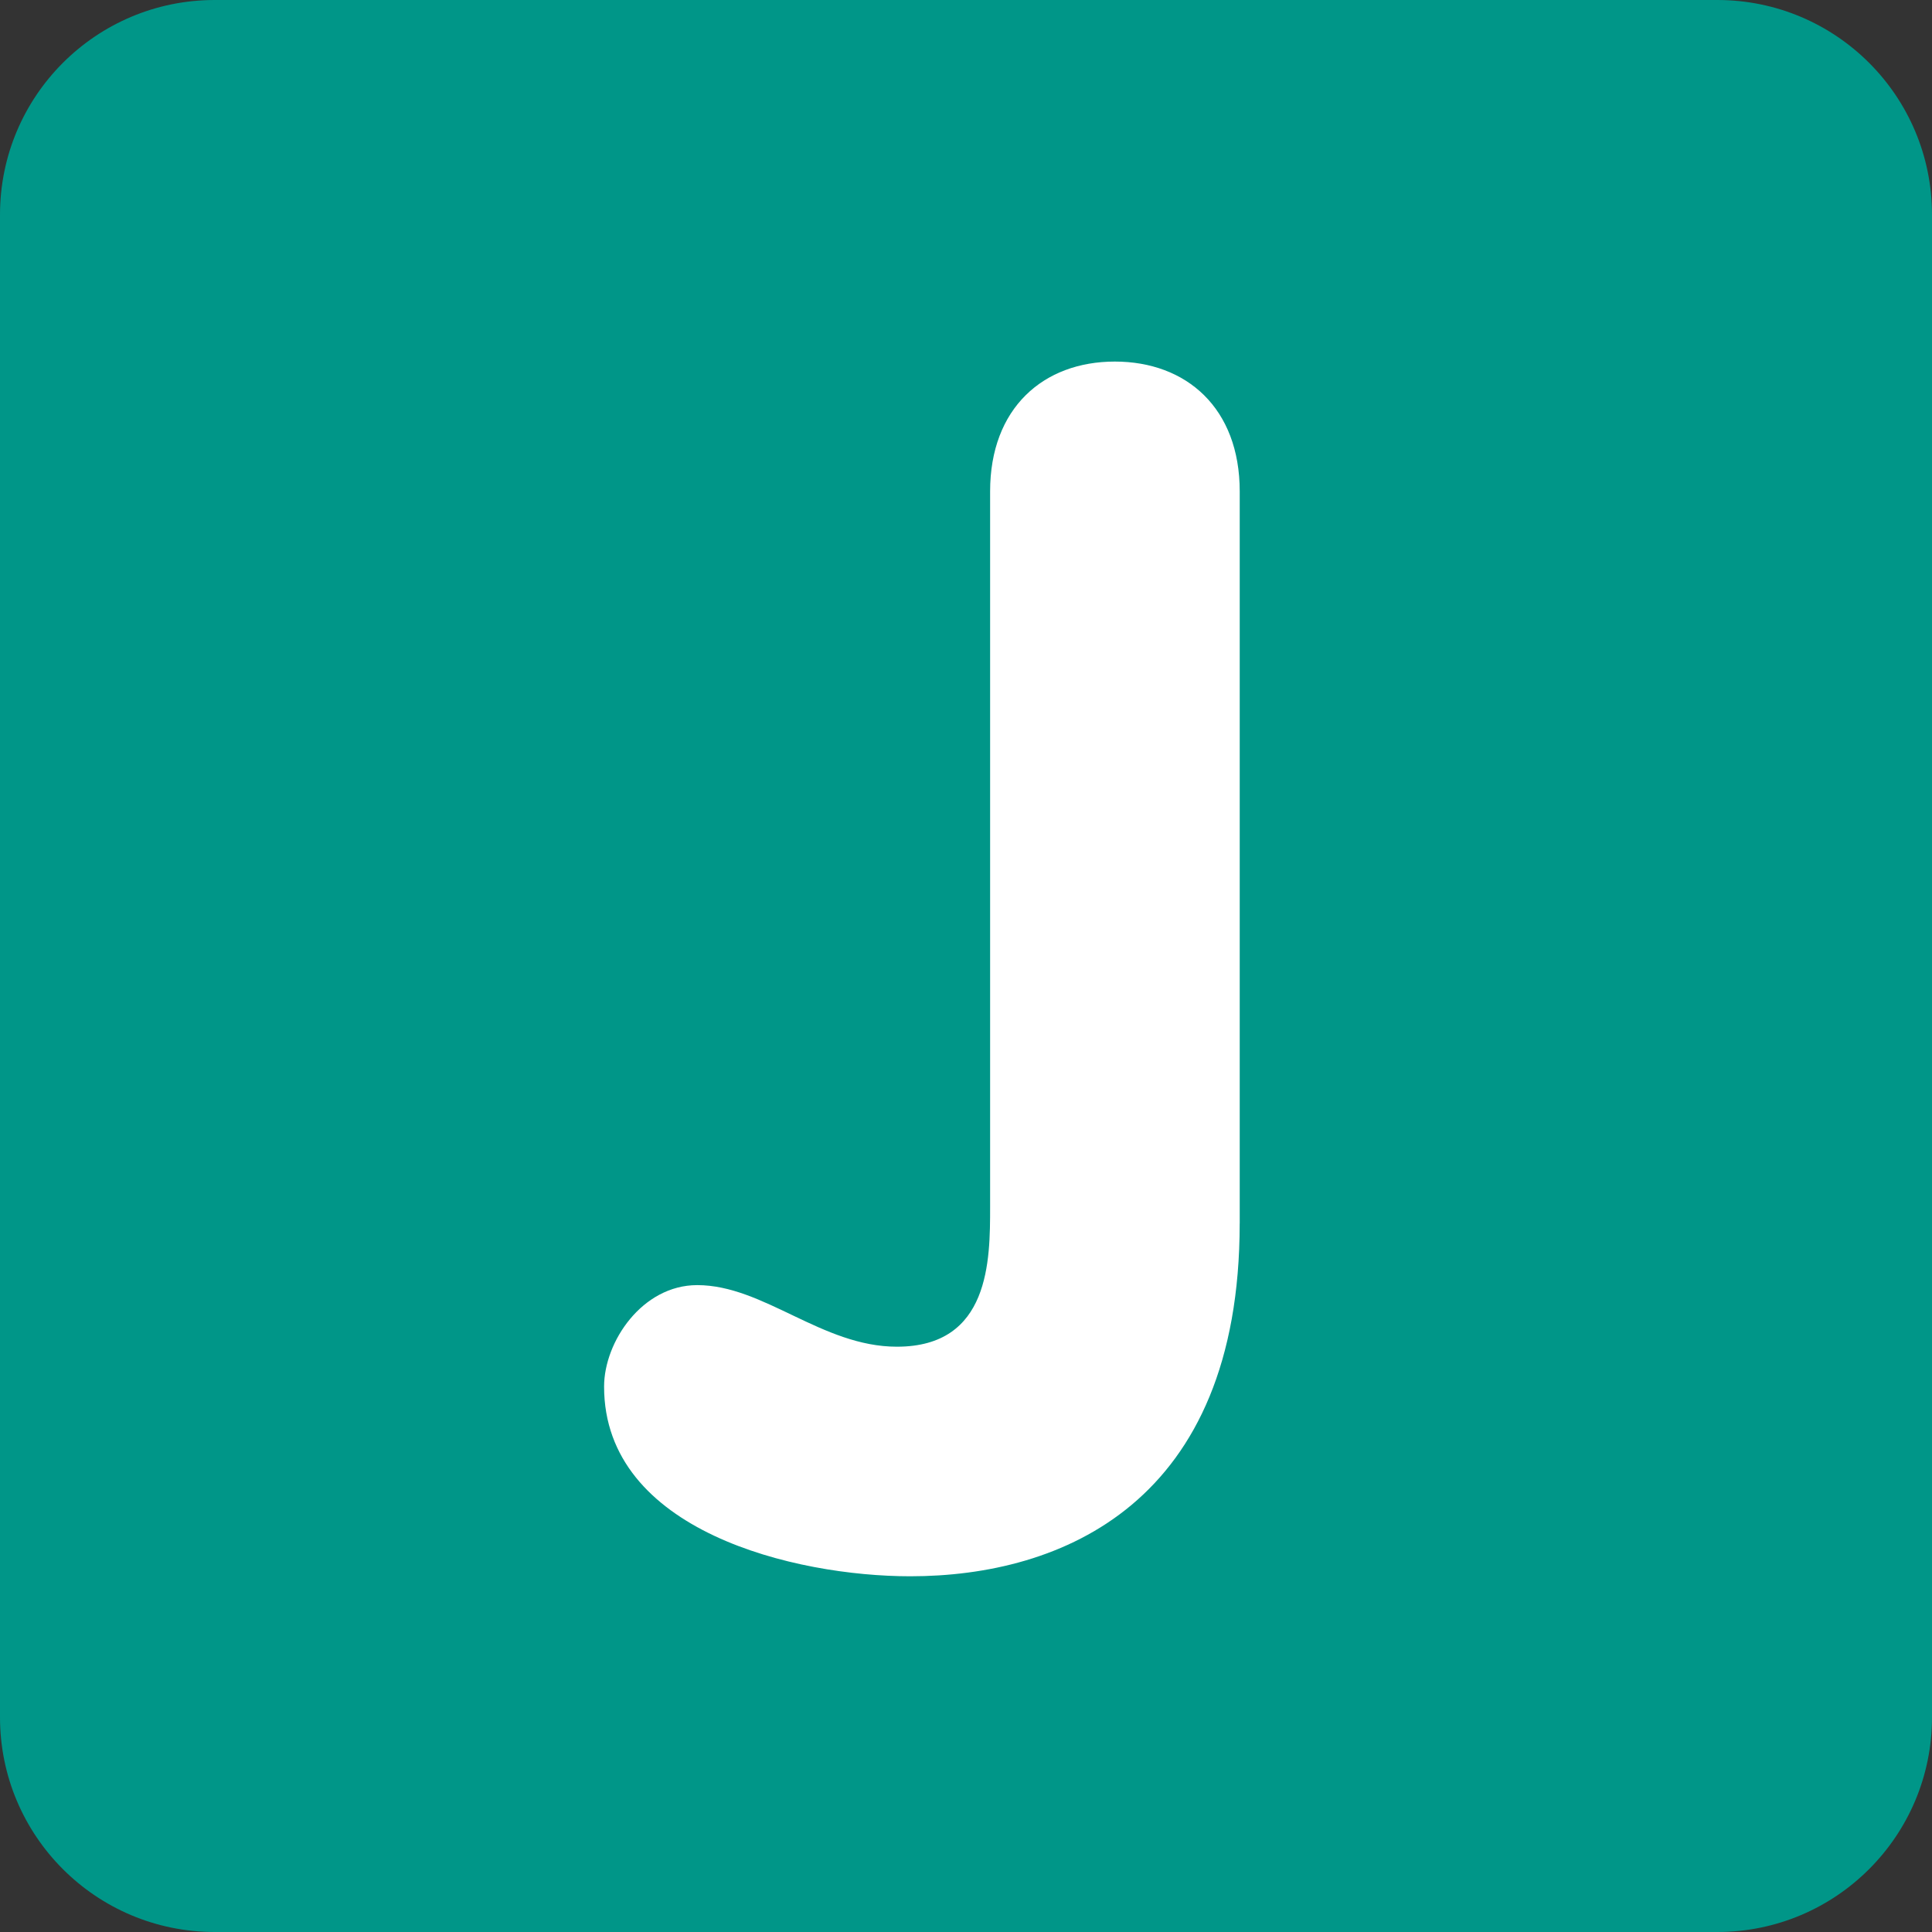
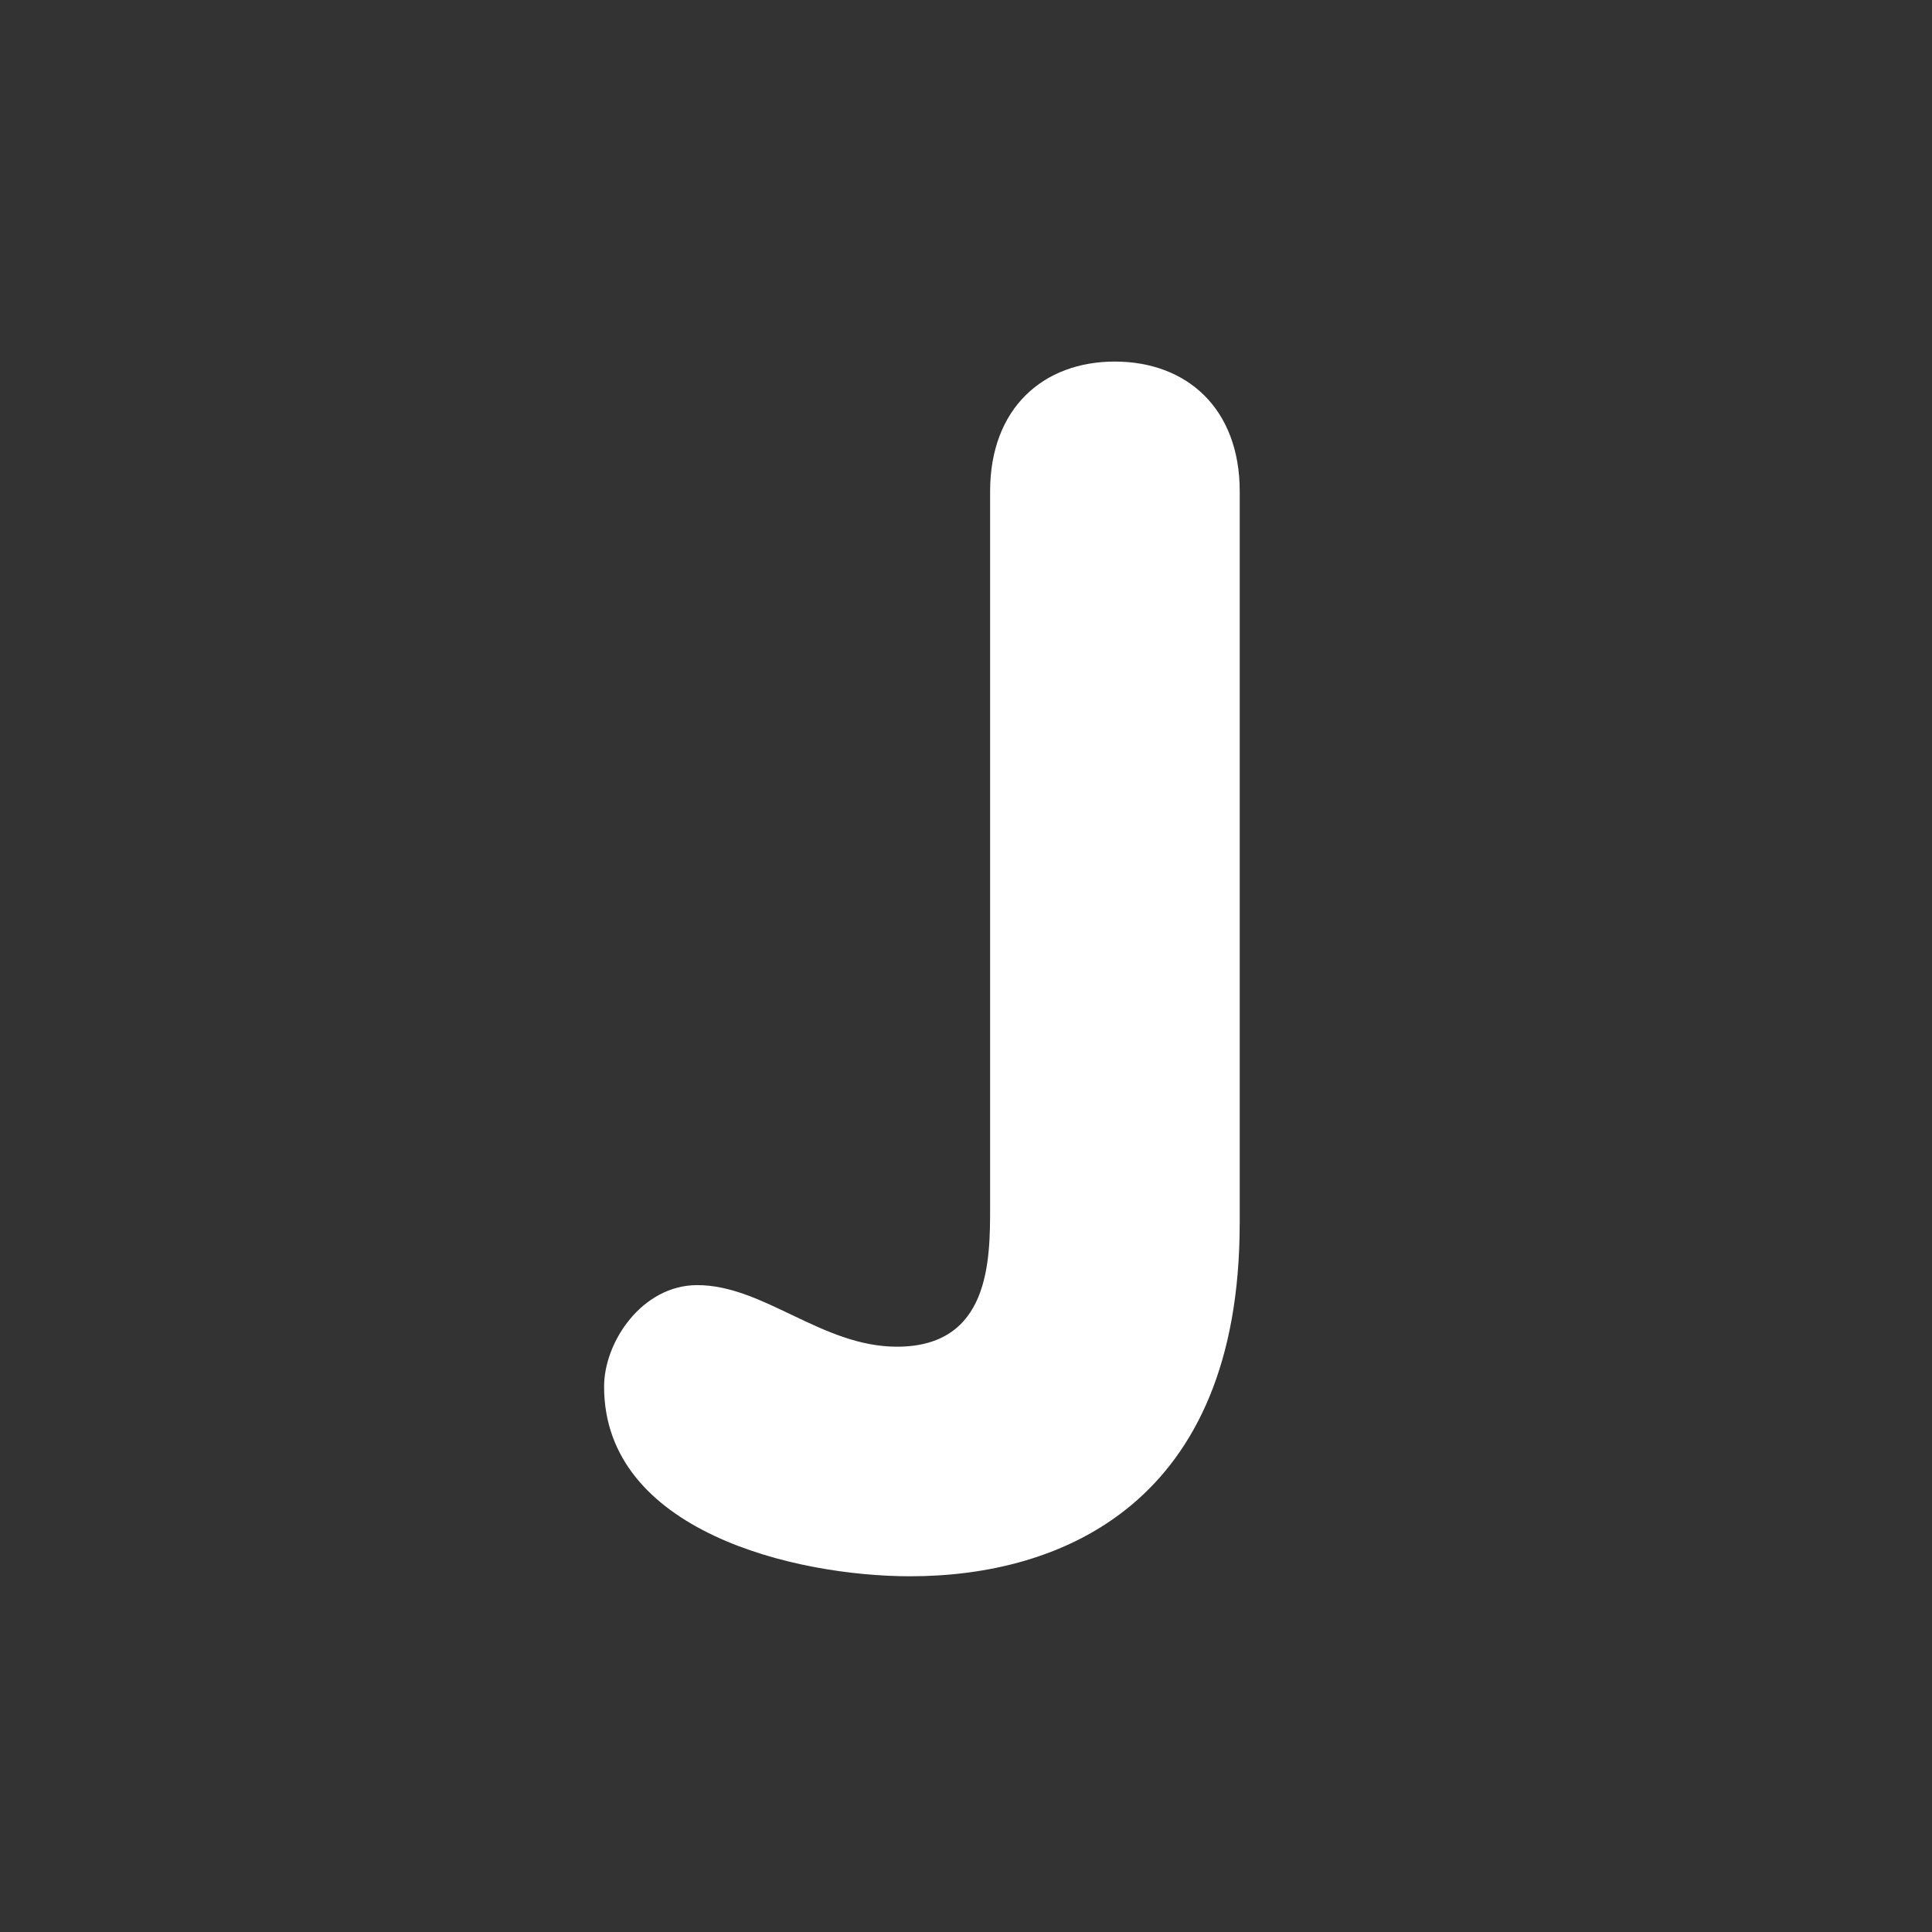
<svg xmlns="http://www.w3.org/2000/svg" viewBox="0 0 512 512" enable-background="new 0 0 512 512" width="200px" height="200px">
  <rect x="0" y="0" width="512" height="512" fill="#333333" stroke="none" />
-   <path fill="#009688" d="M512 455.1c0 31.43-25.47 56.9-56.9 56.9H56.9C25.46 512 0 486.53 0 455.1V56.9C0 25.46 25.47 0 56.9 0h398.2C486.54 0 512 25.47 512 56.9v398.2z" />
  <path fill="#fff" d="M328.53 324.25c0 74.1-47.18 93.48-87.3 93.48-30.44 0-81.14-11.9-81.14-50.26 0-11.92 10.13-26.9 24.68-26.9 17.63 0 33.06 16.32 52.92 16.32 24.7 0 24.7-22.95 24.7-37.07v-189.6c0-22.06 14.1-34.4 33.05-34.4 18.98 0 33.1 12.34 33.1 34.4v194.02z" />
</svg>